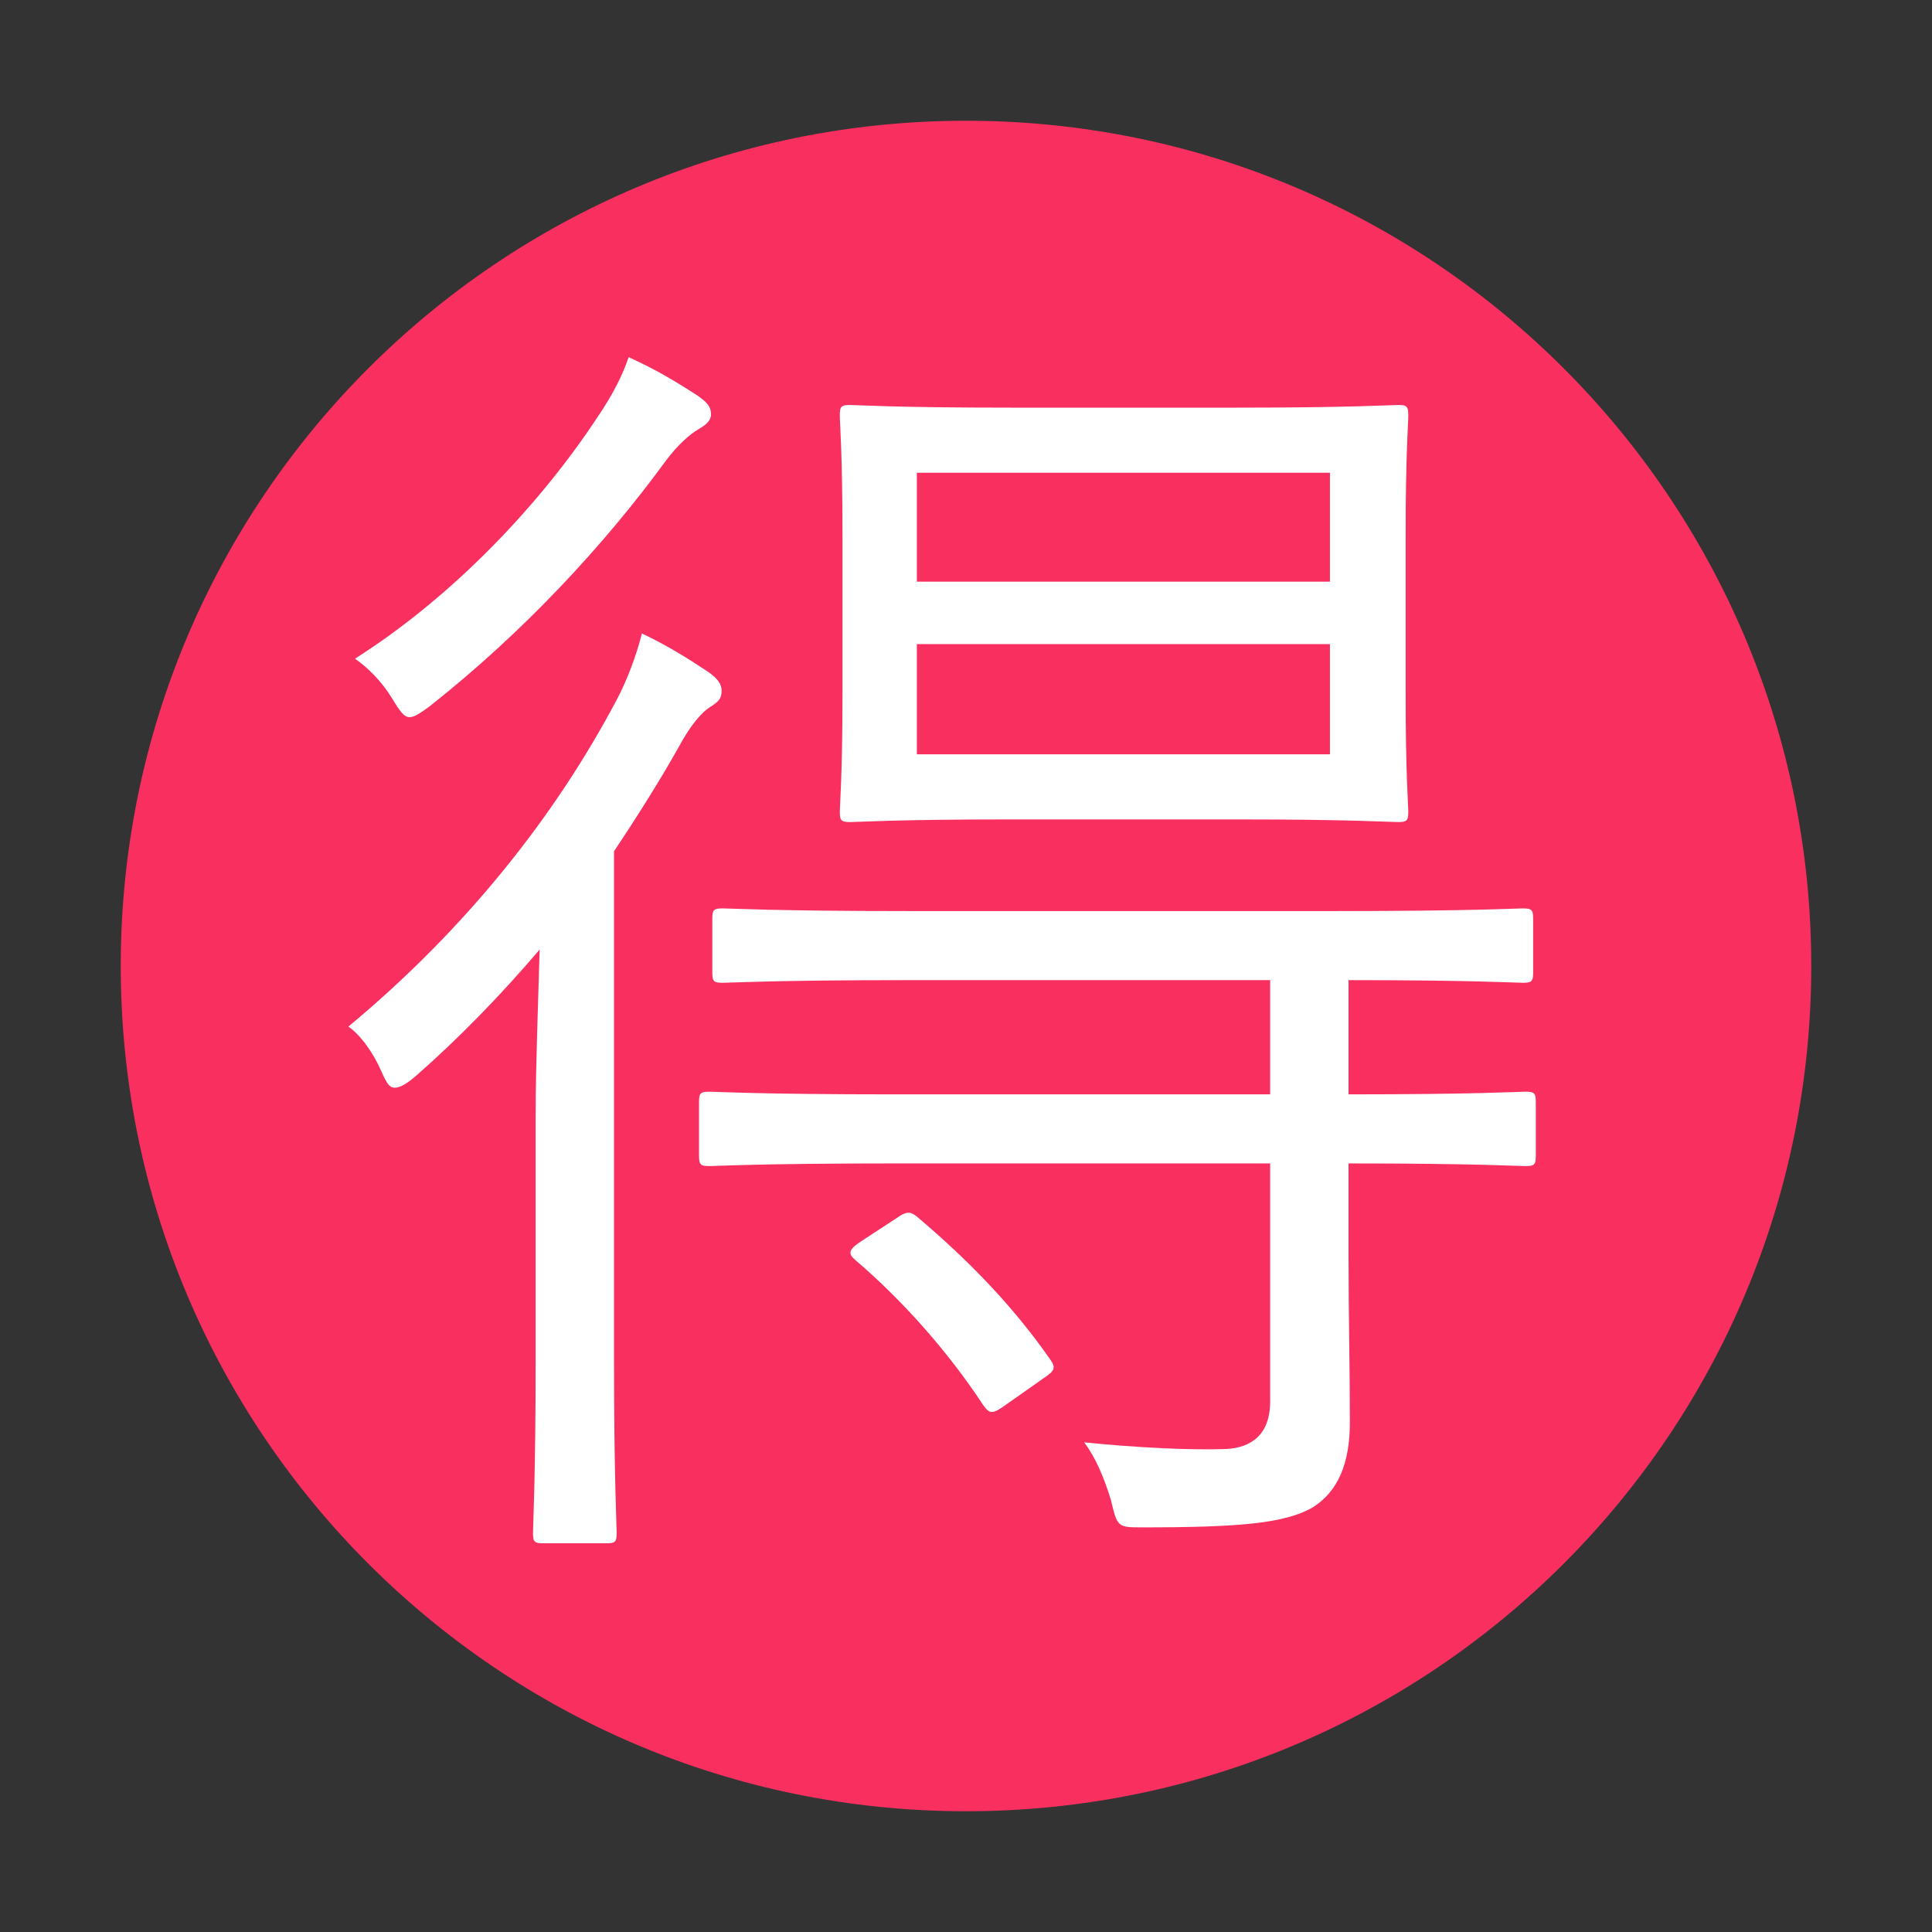
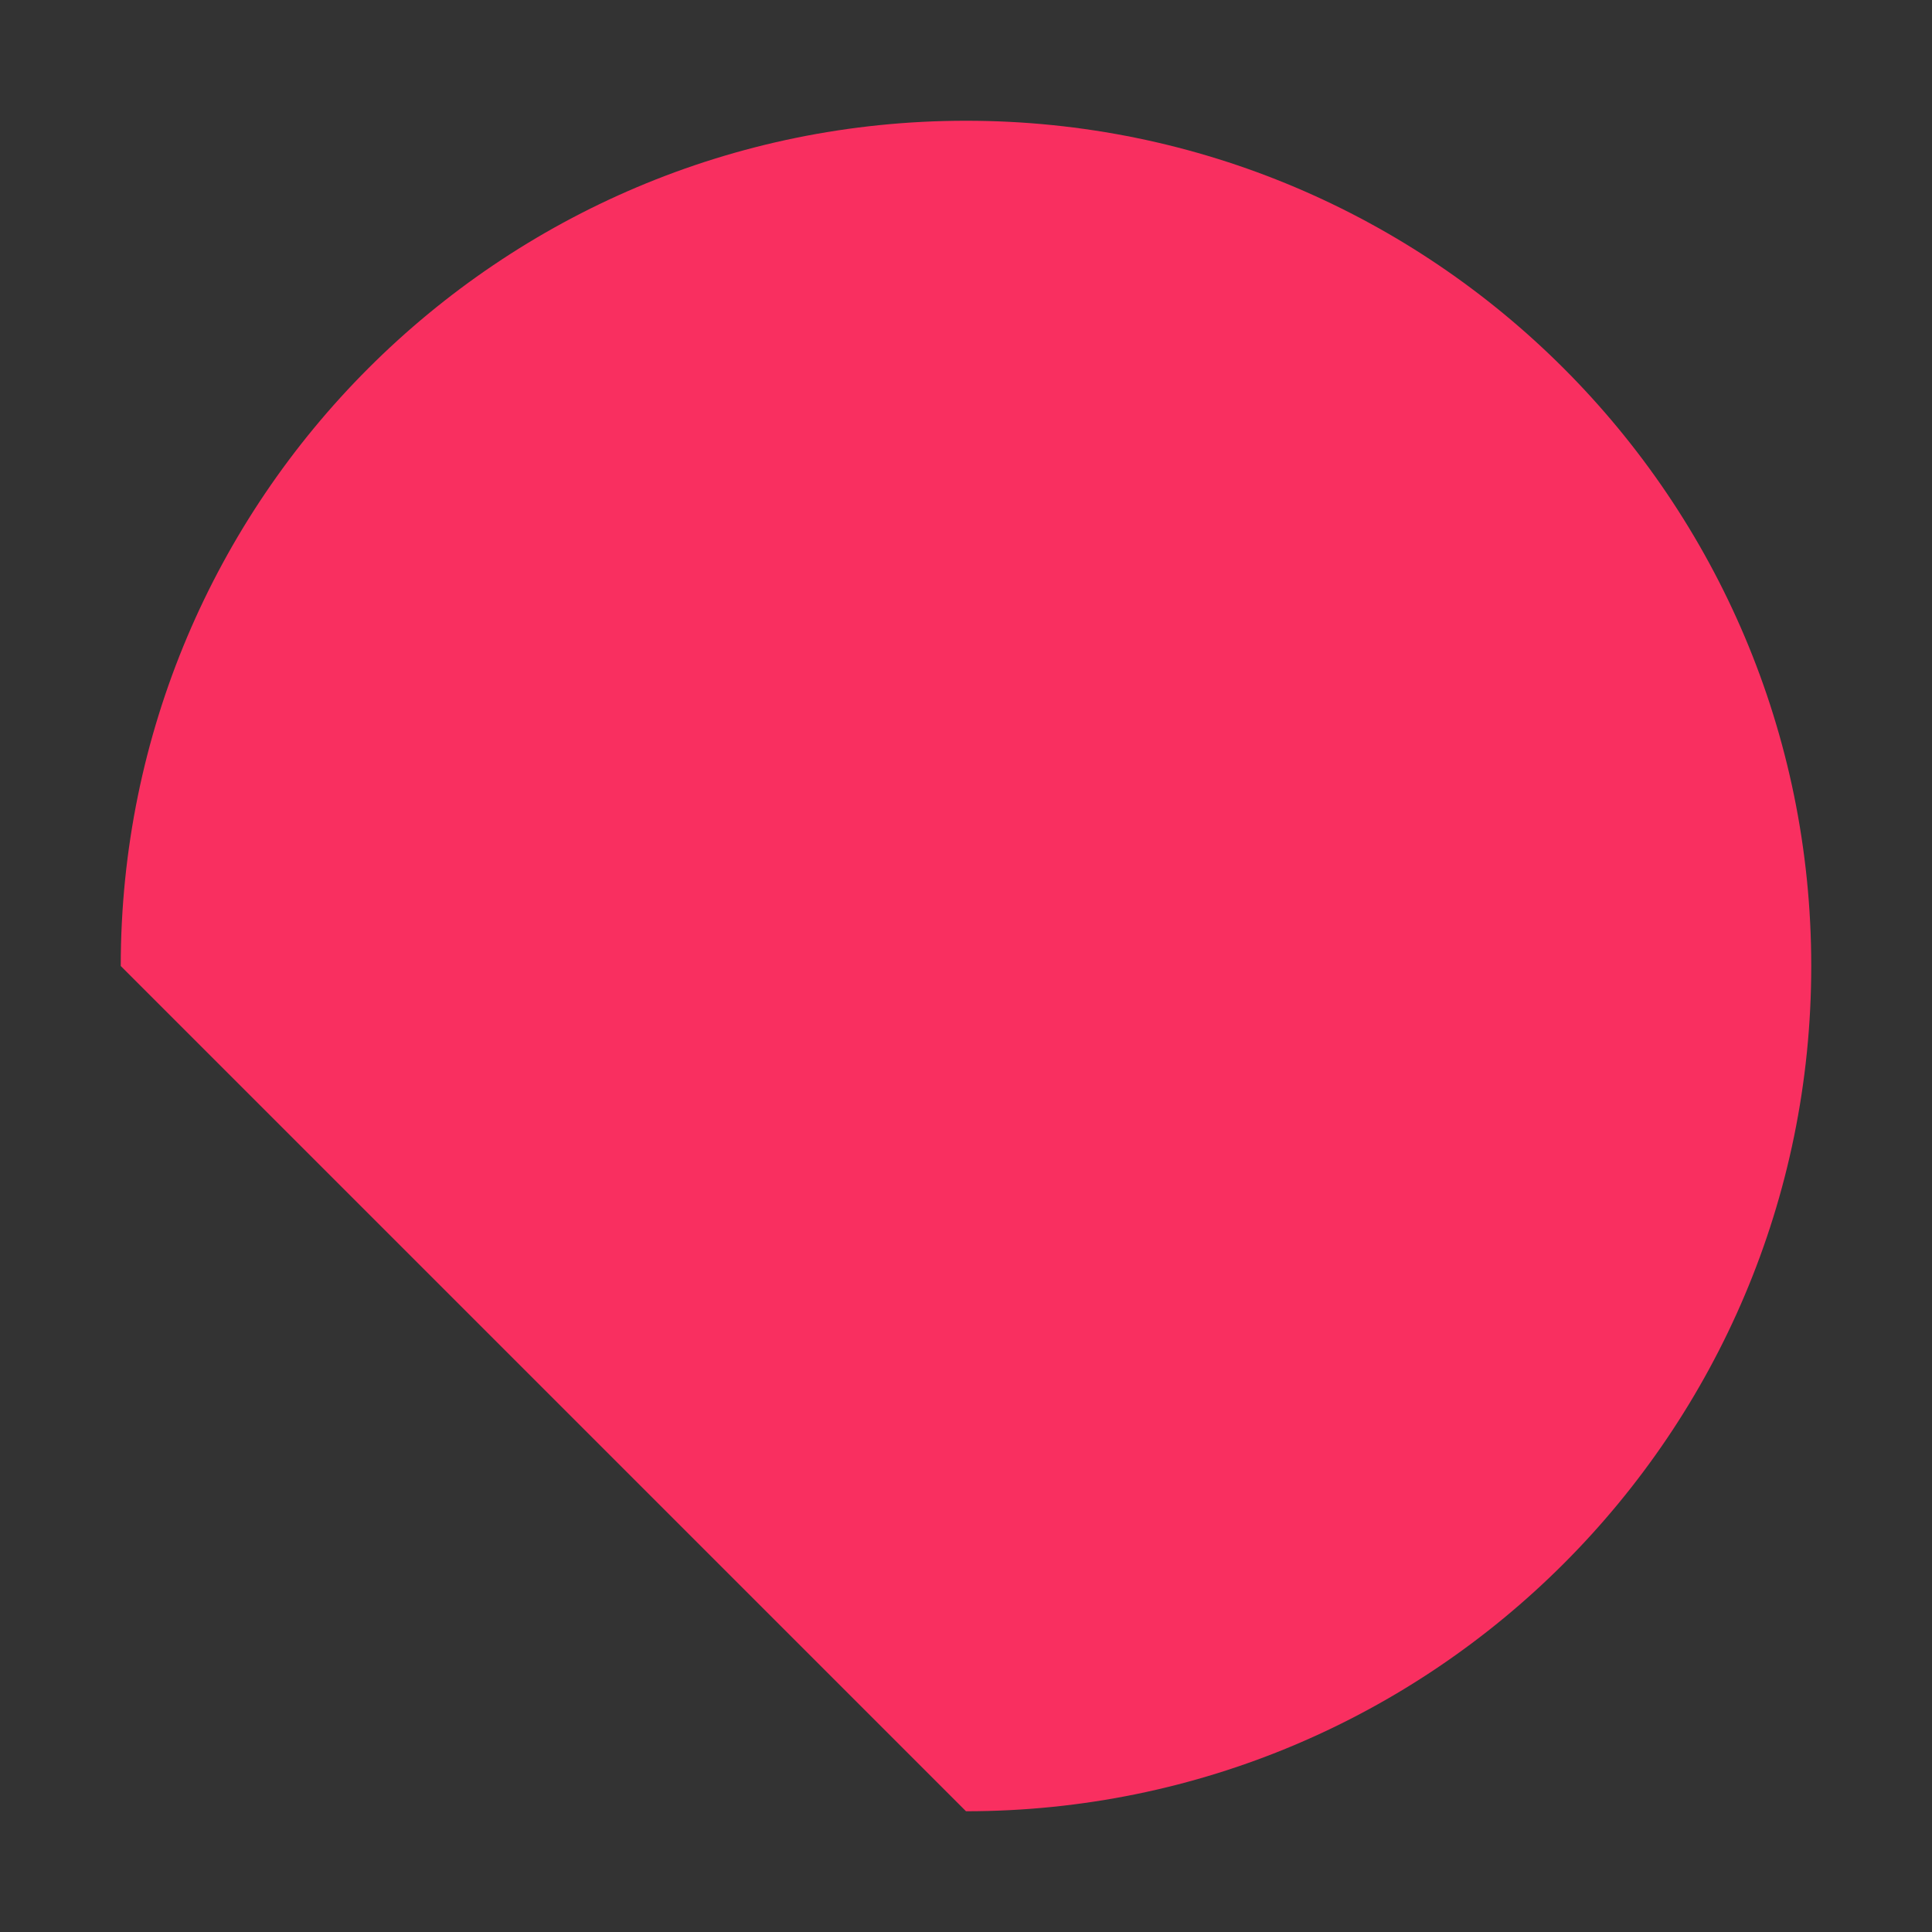
<svg xmlns="http://www.w3.org/2000/svg" width="32" height="32" viewBox="0 0 32 32" fill="none">
  <rect x="0" y="0" width="32" height="32" fill="#333333" stroke="none" />
-   <path d="M2 16C2 8.268 8.268 2 16 2C23.732 2 30 8.268 30 16C30 23.732 23.732 30 16 30C8.268 30 2 23.732 2 16Z" fill="#F92F60" />
-   <path d="M23.282 8.864V11.482C23.282 12.846 23.326 13.33 23.326 13.44C23.326 13.594 23.304 13.616 23.15 13.616C23.018 13.616 22.38 13.572 20.488 13.572H16.726C14.834 13.572 14.196 13.616 14.086 13.616C13.932 13.616 13.91 13.594 13.91 13.44C13.91 13.33 13.954 12.846 13.954 11.482V8.864C13.954 7.5 13.91 7.016 13.91 6.884C13.91 6.73 13.932 6.708 14.086 6.708C14.196 6.708 14.834 6.752 16.726 6.752H20.488C22.38 6.752 23.018 6.708 23.15 6.708C23.304 6.708 23.326 6.73 23.326 6.884C23.326 7.016 23.282 7.5 23.282 8.864ZM22.028 12.494V10.668H15.186V12.494H22.028ZM22.028 9.634V7.83H15.186V9.634H22.028ZM25.438 18.258V19.138C25.438 19.292 25.416 19.314 25.262 19.314C25.152 19.314 24.426 19.27 22.336 19.27V20.766C22.336 21.8 22.358 22.636 22.358 23.56C22.358 24.242 22.16 24.704 21.742 24.968C21.28 25.232 20.532 25.298 18.926 25.298C18.508 25.298 18.508 25.298 18.398 24.836C18.288 24.484 18.156 24.154 17.958 23.89C18.816 23.978 19.74 24.022 20.312 24C20.708 23.978 21.038 23.78 21.038 23.208V19.27H14.812C12.59 19.27 11.864 19.314 11.754 19.314C11.6 19.314 11.578 19.292 11.578 19.138V18.258C11.578 18.104 11.6 18.082 11.754 18.082C11.864 18.082 12.59 18.126 14.812 18.126H21.038V16.234H15.032C12.832 16.234 12.106 16.278 11.974 16.278C11.82 16.278 11.798 16.256 11.798 16.102V15.222C11.798 15.068 11.82 15.046 11.974 15.046C12.106 15.046 12.832 15.09 15.032 15.09H22.138C24.36 15.09 25.108 15.046 25.218 15.046C25.372 15.046 25.394 15.068 25.394 15.222V16.102C25.394 16.256 25.372 16.278 25.218 16.278C25.108 16.278 24.382 16.234 22.336 16.234V18.126C24.426 18.126 25.152 18.082 25.262 18.082C25.416 18.082 25.438 18.104 25.438 18.258ZM8.872 22.504V18.478C8.872 17.642 8.916 16.564 8.938 15.728C8.3 16.476 7.618 17.18 6.892 17.818C6.738 17.95 6.628 18.016 6.54 18.016C6.452 18.016 6.408 17.95 6.32 17.752C6.188 17.444 5.968 17.136 5.77 17.004C7.728 15.376 9.202 13.506 10.214 11.592C10.39 11.262 10.544 10.844 10.632 10.492C11.05 10.69 11.402 10.91 11.732 11.13C11.886 11.24 11.952 11.328 11.952 11.438C11.952 11.57 11.908 11.614 11.776 11.702C11.622 11.79 11.424 12.032 11.248 12.362C10.94 12.912 10.566 13.506 10.17 14.1V22.504C10.17 24.462 10.214 25.276 10.214 25.386C10.214 25.54 10.192 25.562 10.038 25.562H9.004C8.85 25.562 8.828 25.54 8.828 25.386C8.828 25.276 8.872 24.462 8.872 22.504ZM11.776 6.862C11.776 6.972 11.688 7.038 11.578 7.104C11.424 7.192 11.226 7.368 11.028 7.632C10.016 9.018 8.674 10.47 7.112 11.702C6.958 11.812 6.87 11.878 6.782 11.878C6.694 11.878 6.628 11.79 6.496 11.57C6.32 11.284 6.1 11.064 5.88 10.91C7.508 9.876 8.938 8.358 9.884 6.928C10.17 6.51 10.324 6.18 10.412 5.916C10.852 6.114 11.182 6.312 11.556 6.554C11.71 6.664 11.776 6.73 11.776 6.862ZM14.284 20.546L14.856 20.172C15.01 20.062 15.076 20.062 15.186 20.15C16.044 20.876 16.77 21.624 17.386 22.504C17.496 22.658 17.474 22.702 17.276 22.834L16.682 23.252C16.44 23.428 16.396 23.428 16.286 23.274C15.692 22.372 14.944 21.536 14.174 20.876C14.042 20.766 14.042 20.7 14.284 20.546Z" fill="white" />
+   <path d="M2 16C2 8.268 8.268 2 16 2C23.732 2 30 8.268 30 16C30 23.732 23.732 30 16 30Z" fill="#F92F60" />
</svg>